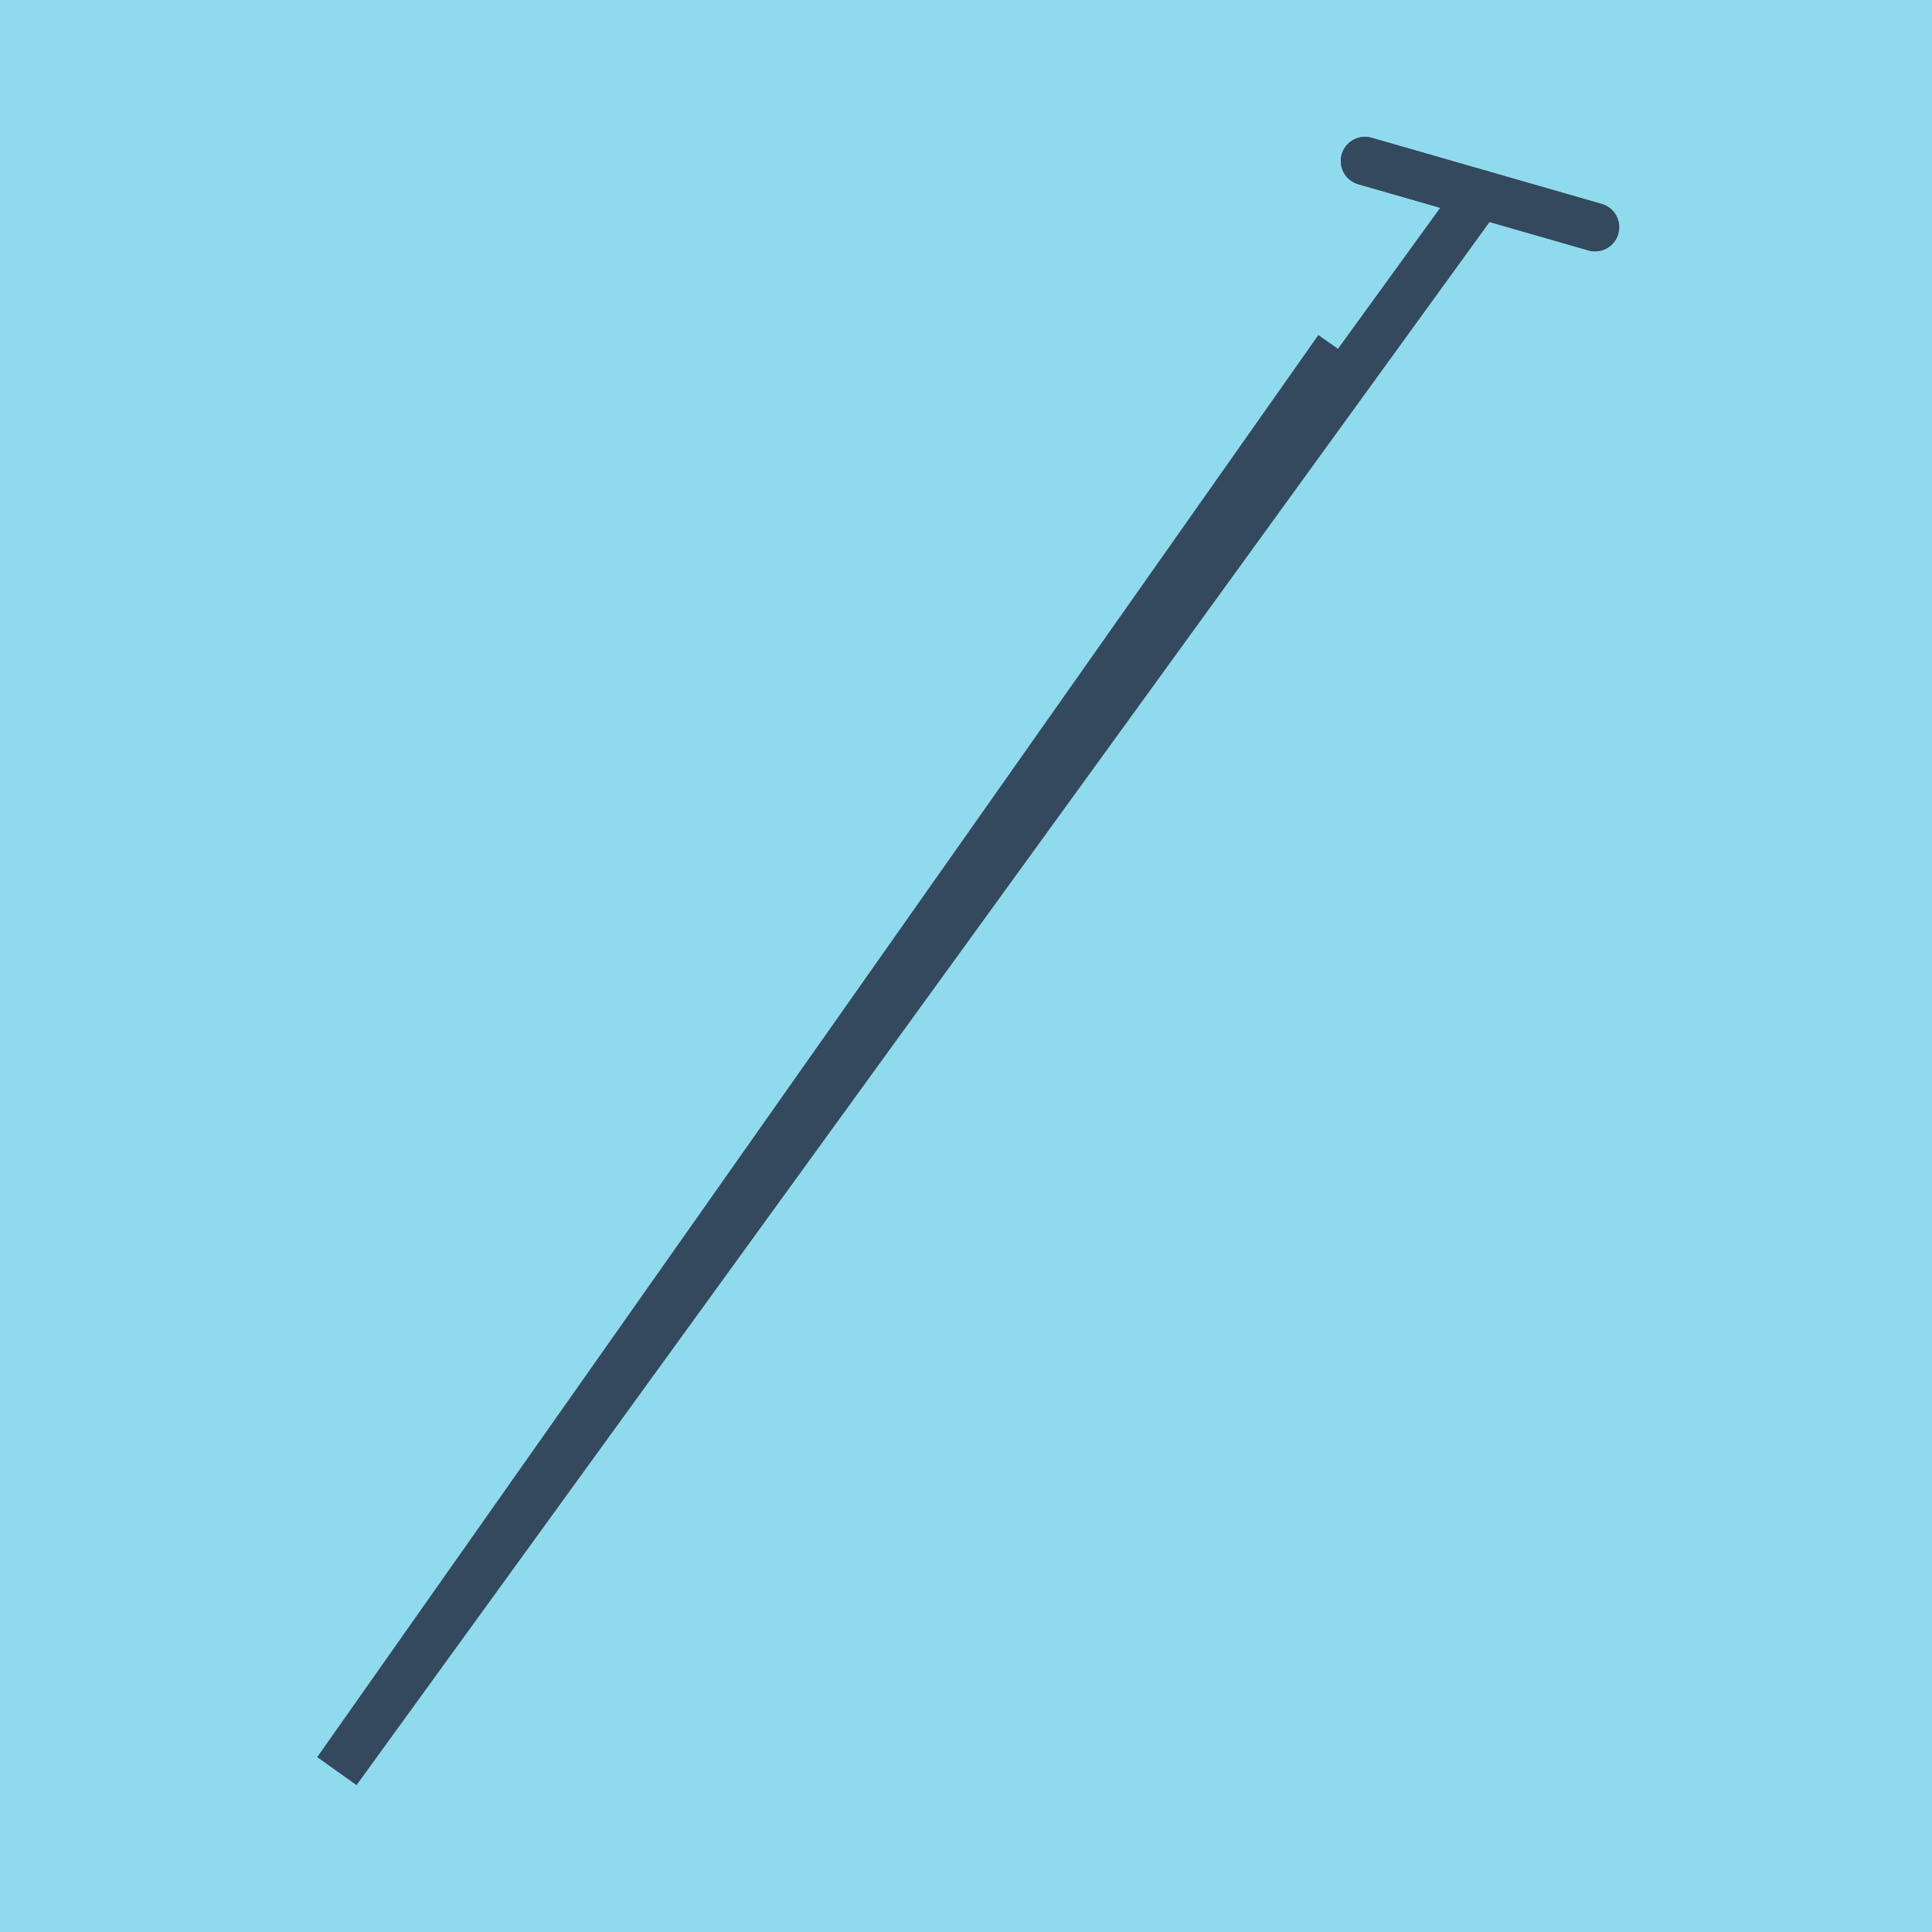
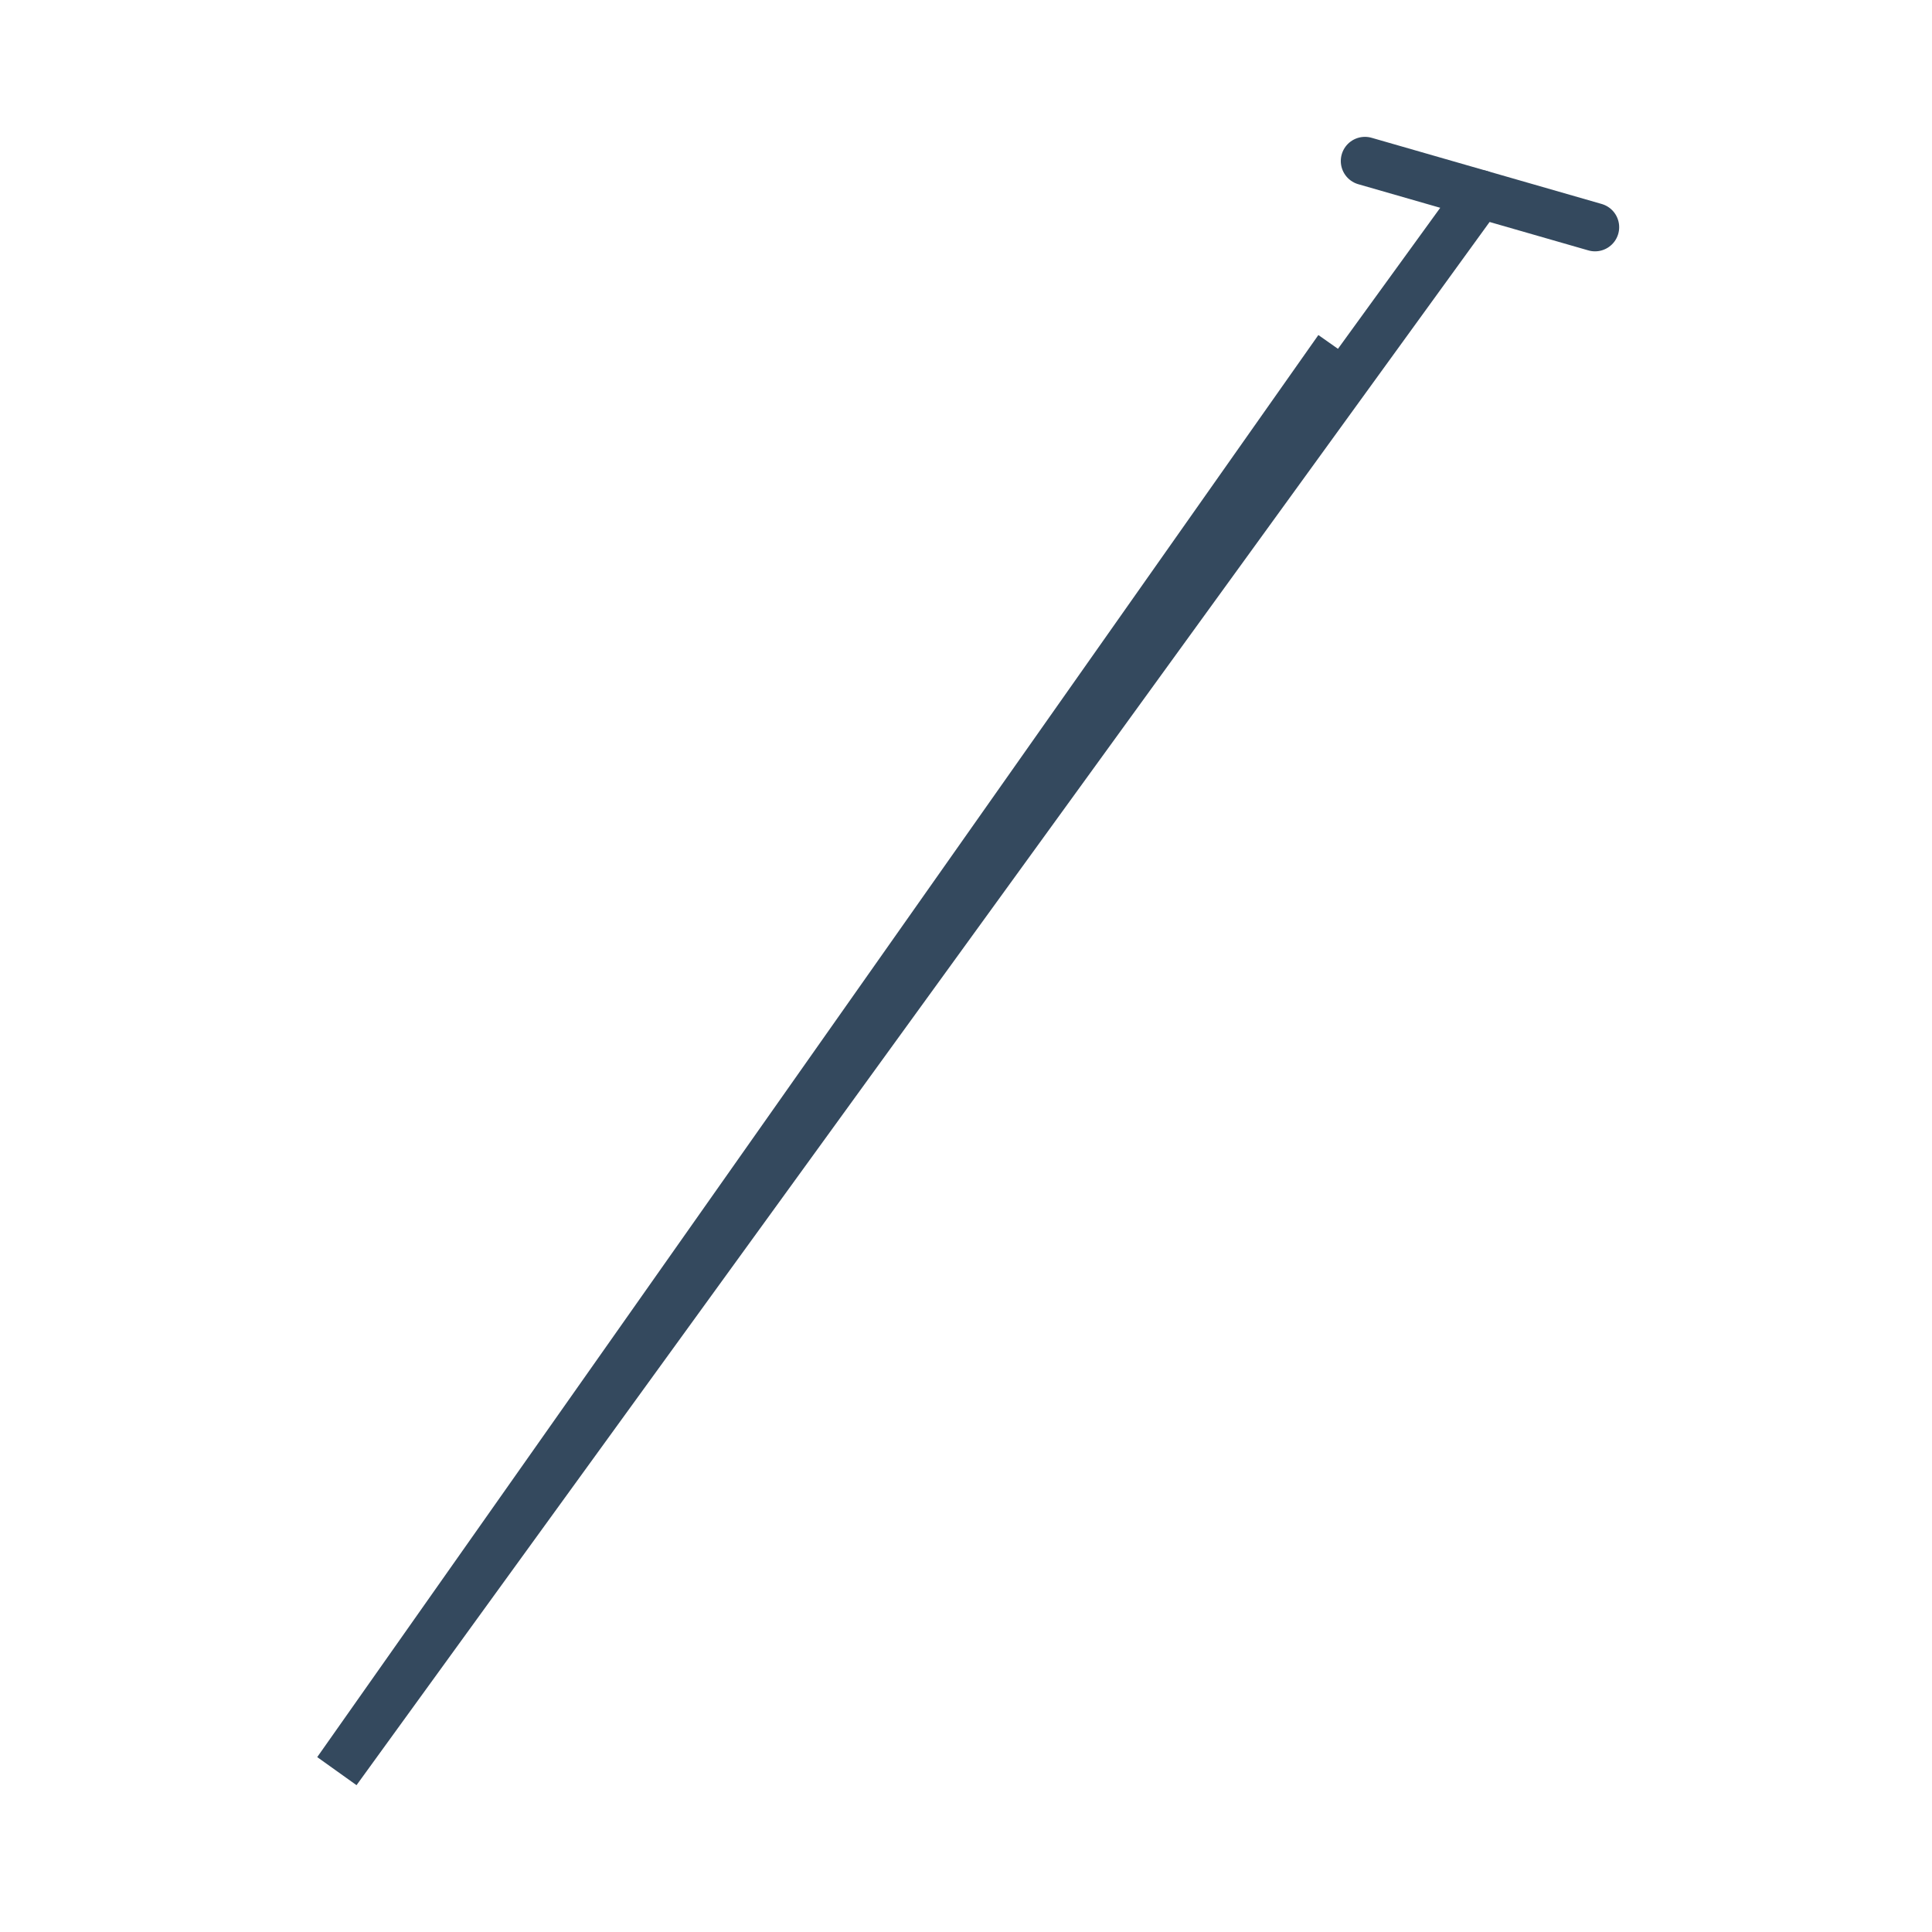
<svg xmlns="http://www.w3.org/2000/svg" viewBox="-10 -10 120 120" preserveAspectRatio="xMidYMid meet">
-   <path style="fill:#90daee" d="M-10-10h120v120H-10z" />
-   <polyline stroke-linecap="round" points="74.779,0 89.07,4.111 " style="fill:none;stroke:#34495e;stroke-width: 3px" />
  <polyline stroke-linecap="round" points="74.779,0 89.07,4.111 " style="fill:none;stroke:#34495e;stroke-width: 3px" />
  <polyline stroke-linecap="round" points="81.924,2.056 13.472,96.46 73.113,11.673 10.93,100 81.924,2.056 " style="fill:none;stroke:#34495e;stroke-width: 3px" />
</svg>